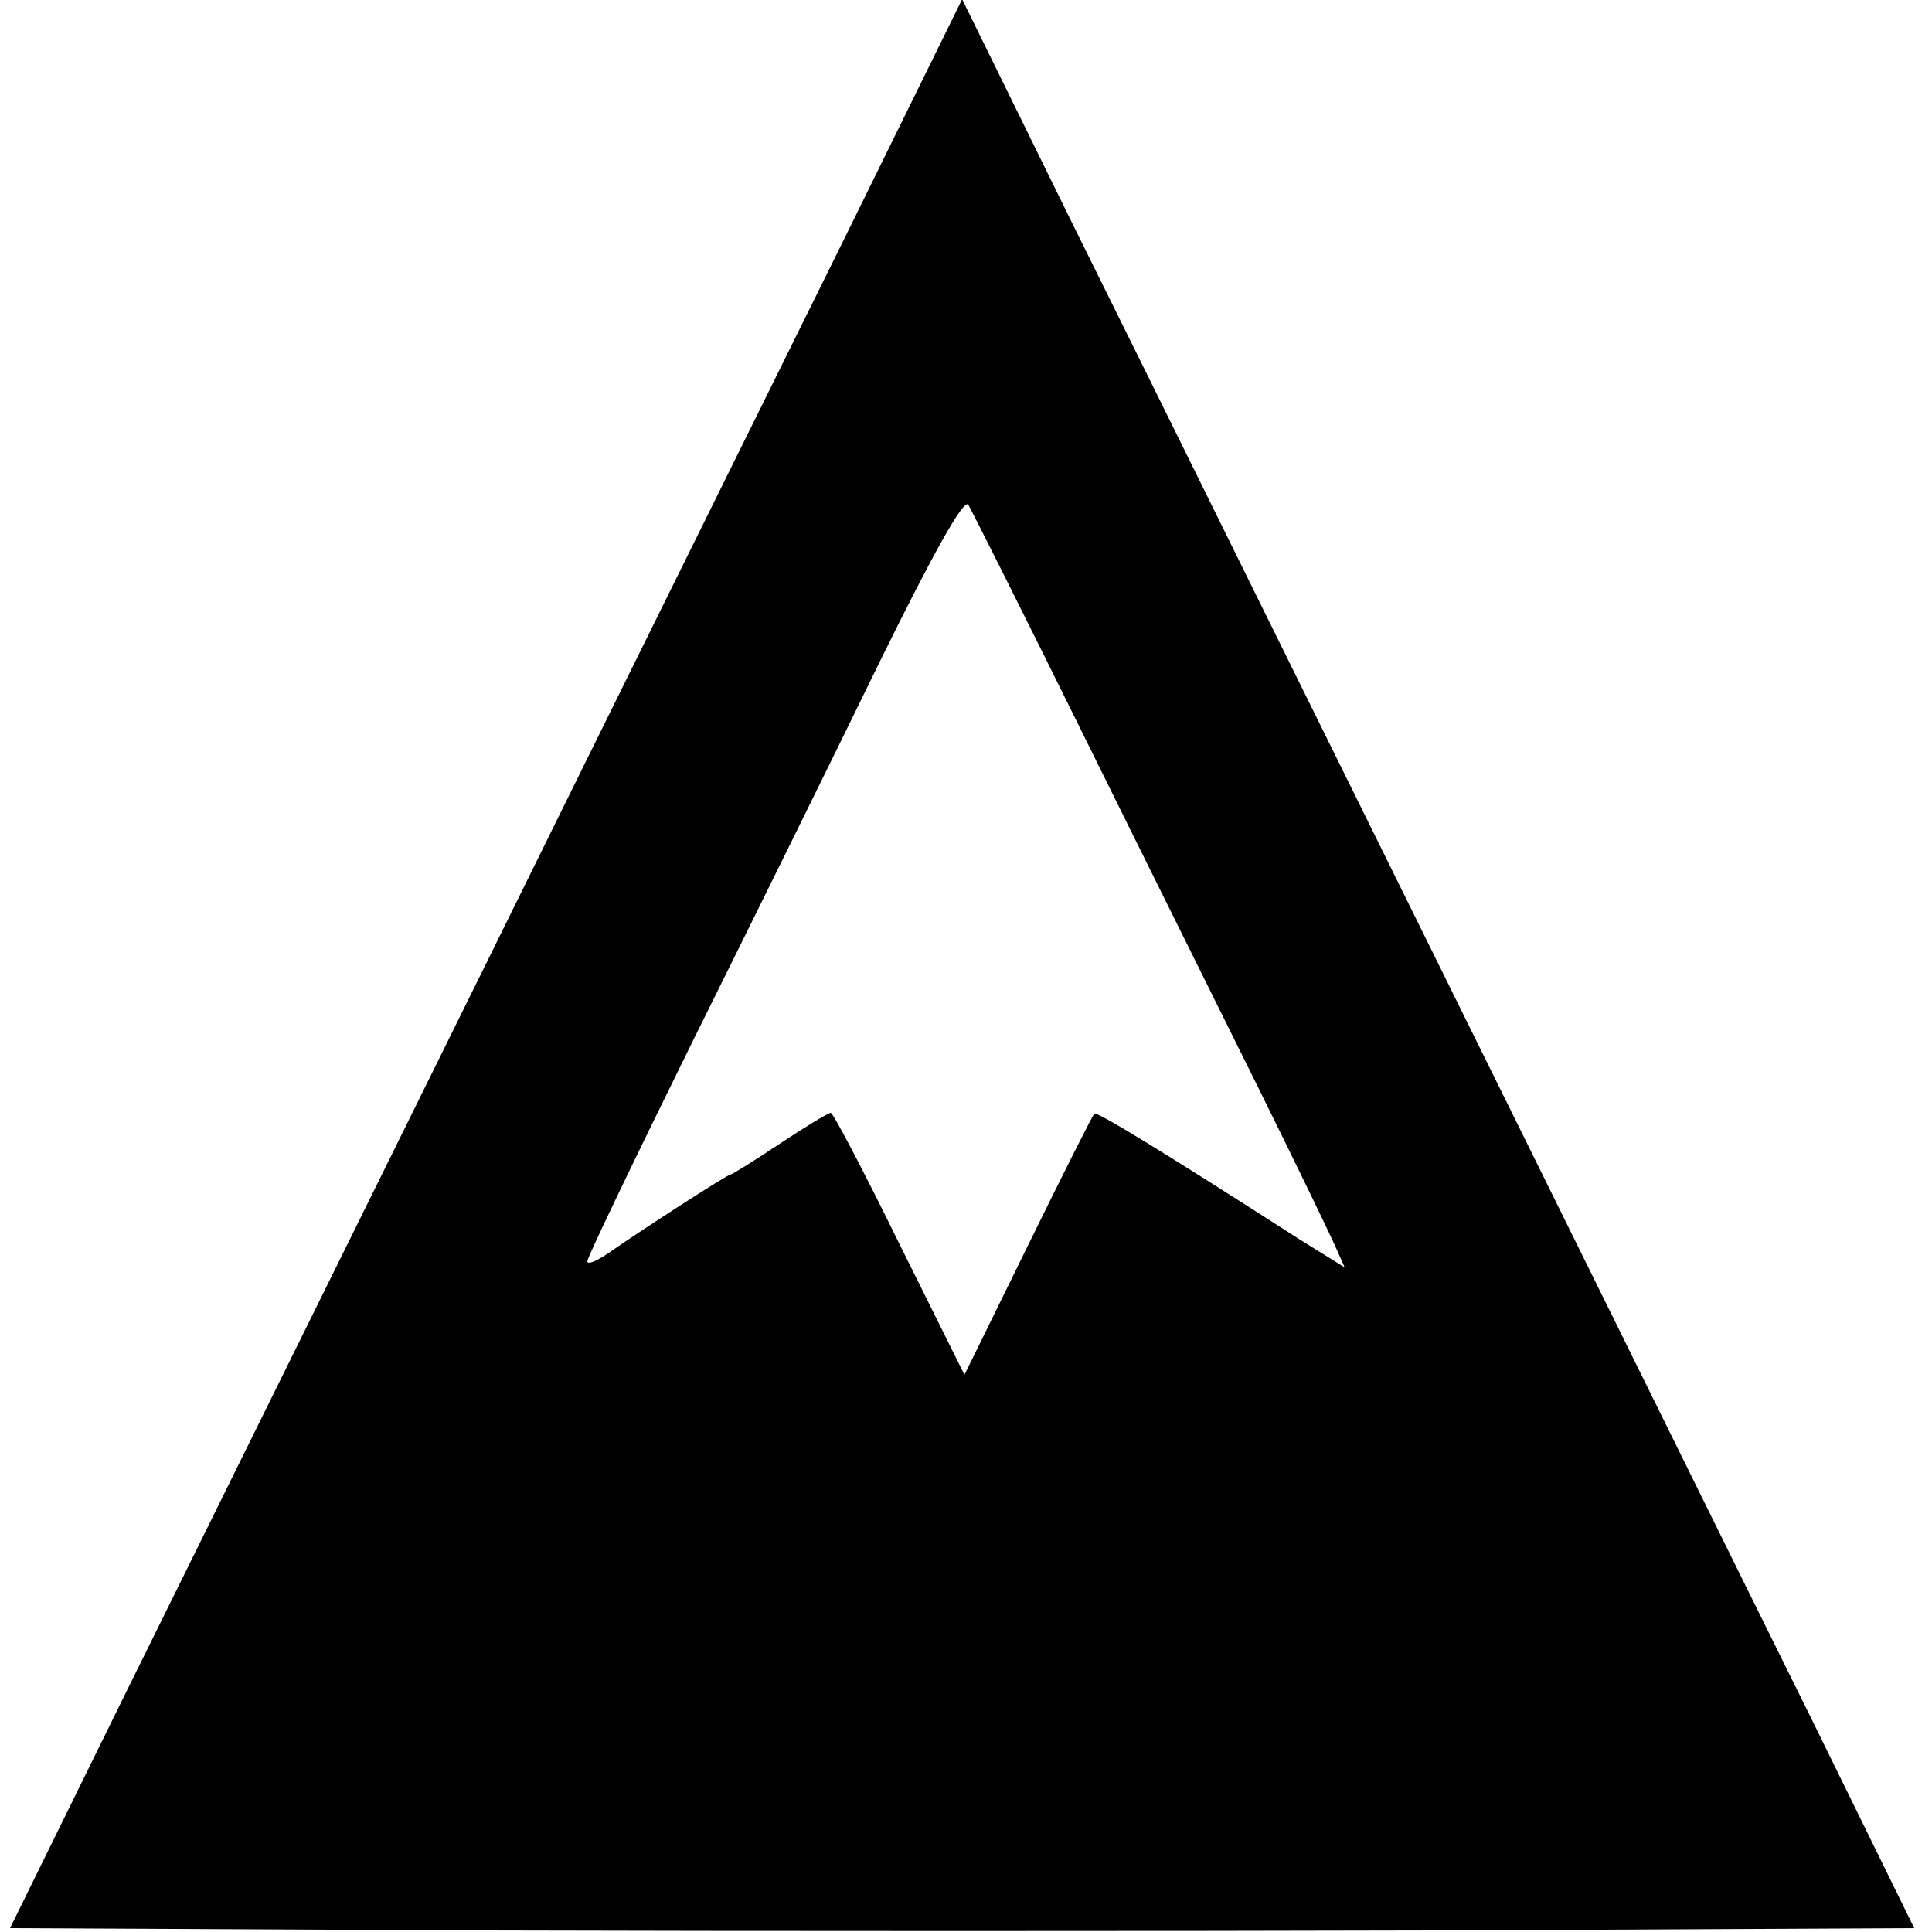
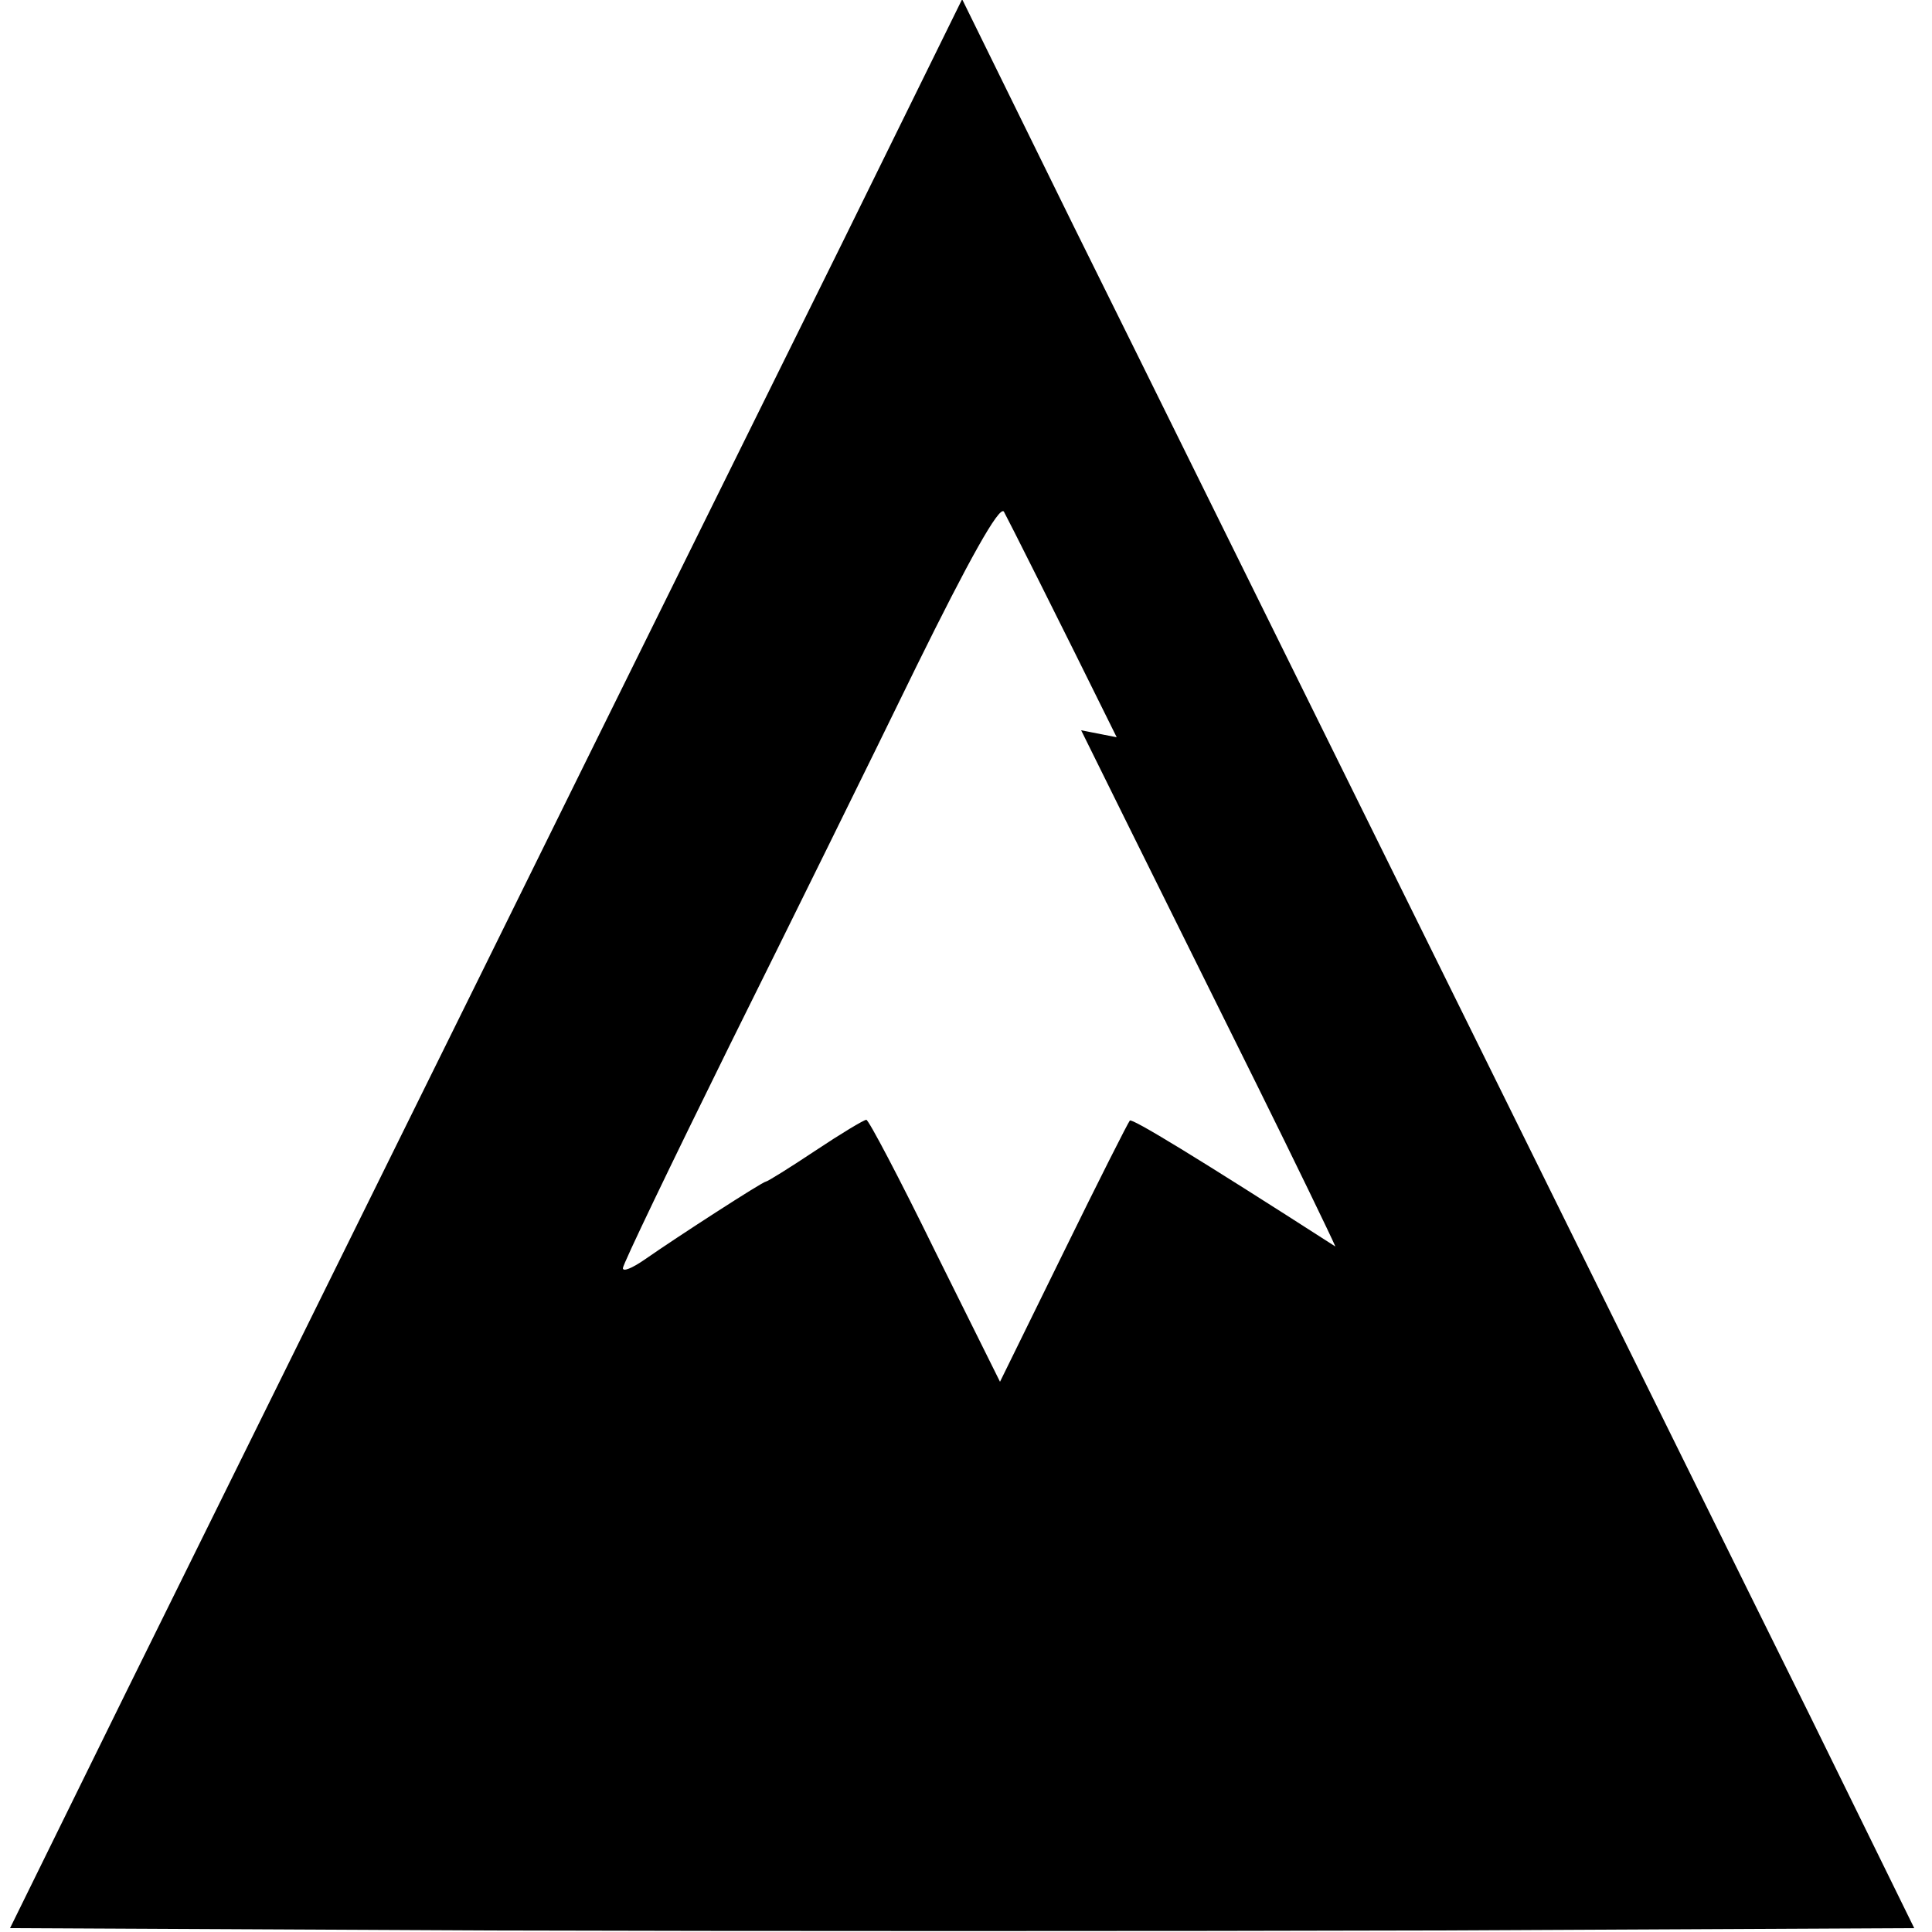
<svg xmlns="http://www.w3.org/2000/svg" version="1.0" width="250pt" height="250pt" viewBox="0 0 250 250" preserveAspectRatio="xMidYMid meet">
  <g transform="translate(0,250) scale(0.1,-0.1)" fill="#000000" stroke="none">
-     <path d="M1091 2188 c-85 -172 -295 -596 -466 -943 -171 -346 -379 -767 -462 -935 l-150 -305 613 -3 c337 -1 891 -1 1232 0 l619 3 -135 275 c-75 151 -287 581 -472 955 -185 374 -401 812 -481 973 l-144 293 -154 -313z m308 -633 c76 -154 179 -361 228 -460 49 -99 94 -192 101 -208 l12 -27 -58 36 c-182 117 -263 166 -266 163 -2 -2 -41 -79 -86 -171 l-82 -167 -84 169 c-46 94 -86 170 -89 170 -3 0 -33 -18 -66 -40 -33 -22 -62 -40 -64 -40 -4 0 -114 -71 -157 -101 -16 -11 -28 -16 -28 -11 0 5 62 134 138 288 76 153 185 374 242 491 67 136 107 208 113 200 4 -7 70 -138 146 -292z" />
+     <path d="M1091 2188 c-85 -172 -295 -596 -466 -943 -171 -346 -379 -767 -462 -935 l-150 -305 613 -3 c337 -1 891 -1 1232 0 l619 3 -135 275 c-75 151 -287 581 -472 955 -185 374 -401 812 -481 973 l-144 293 -154 -313z m308 -633 c76 -154 179 -361 228 -460 49 -99 94 -192 101 -208 c-182 117 -263 166 -266 163 -2 -2 -41 -79 -86 -171 l-82 -167 -84 169 c-46 94 -86 170 -89 170 -3 0 -33 -18 -66 -40 -33 -22 -62 -40 -64 -40 -4 0 -114 -71 -157 -101 -16 -11 -28 -16 -28 -11 0 5 62 134 138 288 76 153 185 374 242 491 67 136 107 208 113 200 4 -7 70 -138 146 -292z" />
  </g>
</svg>